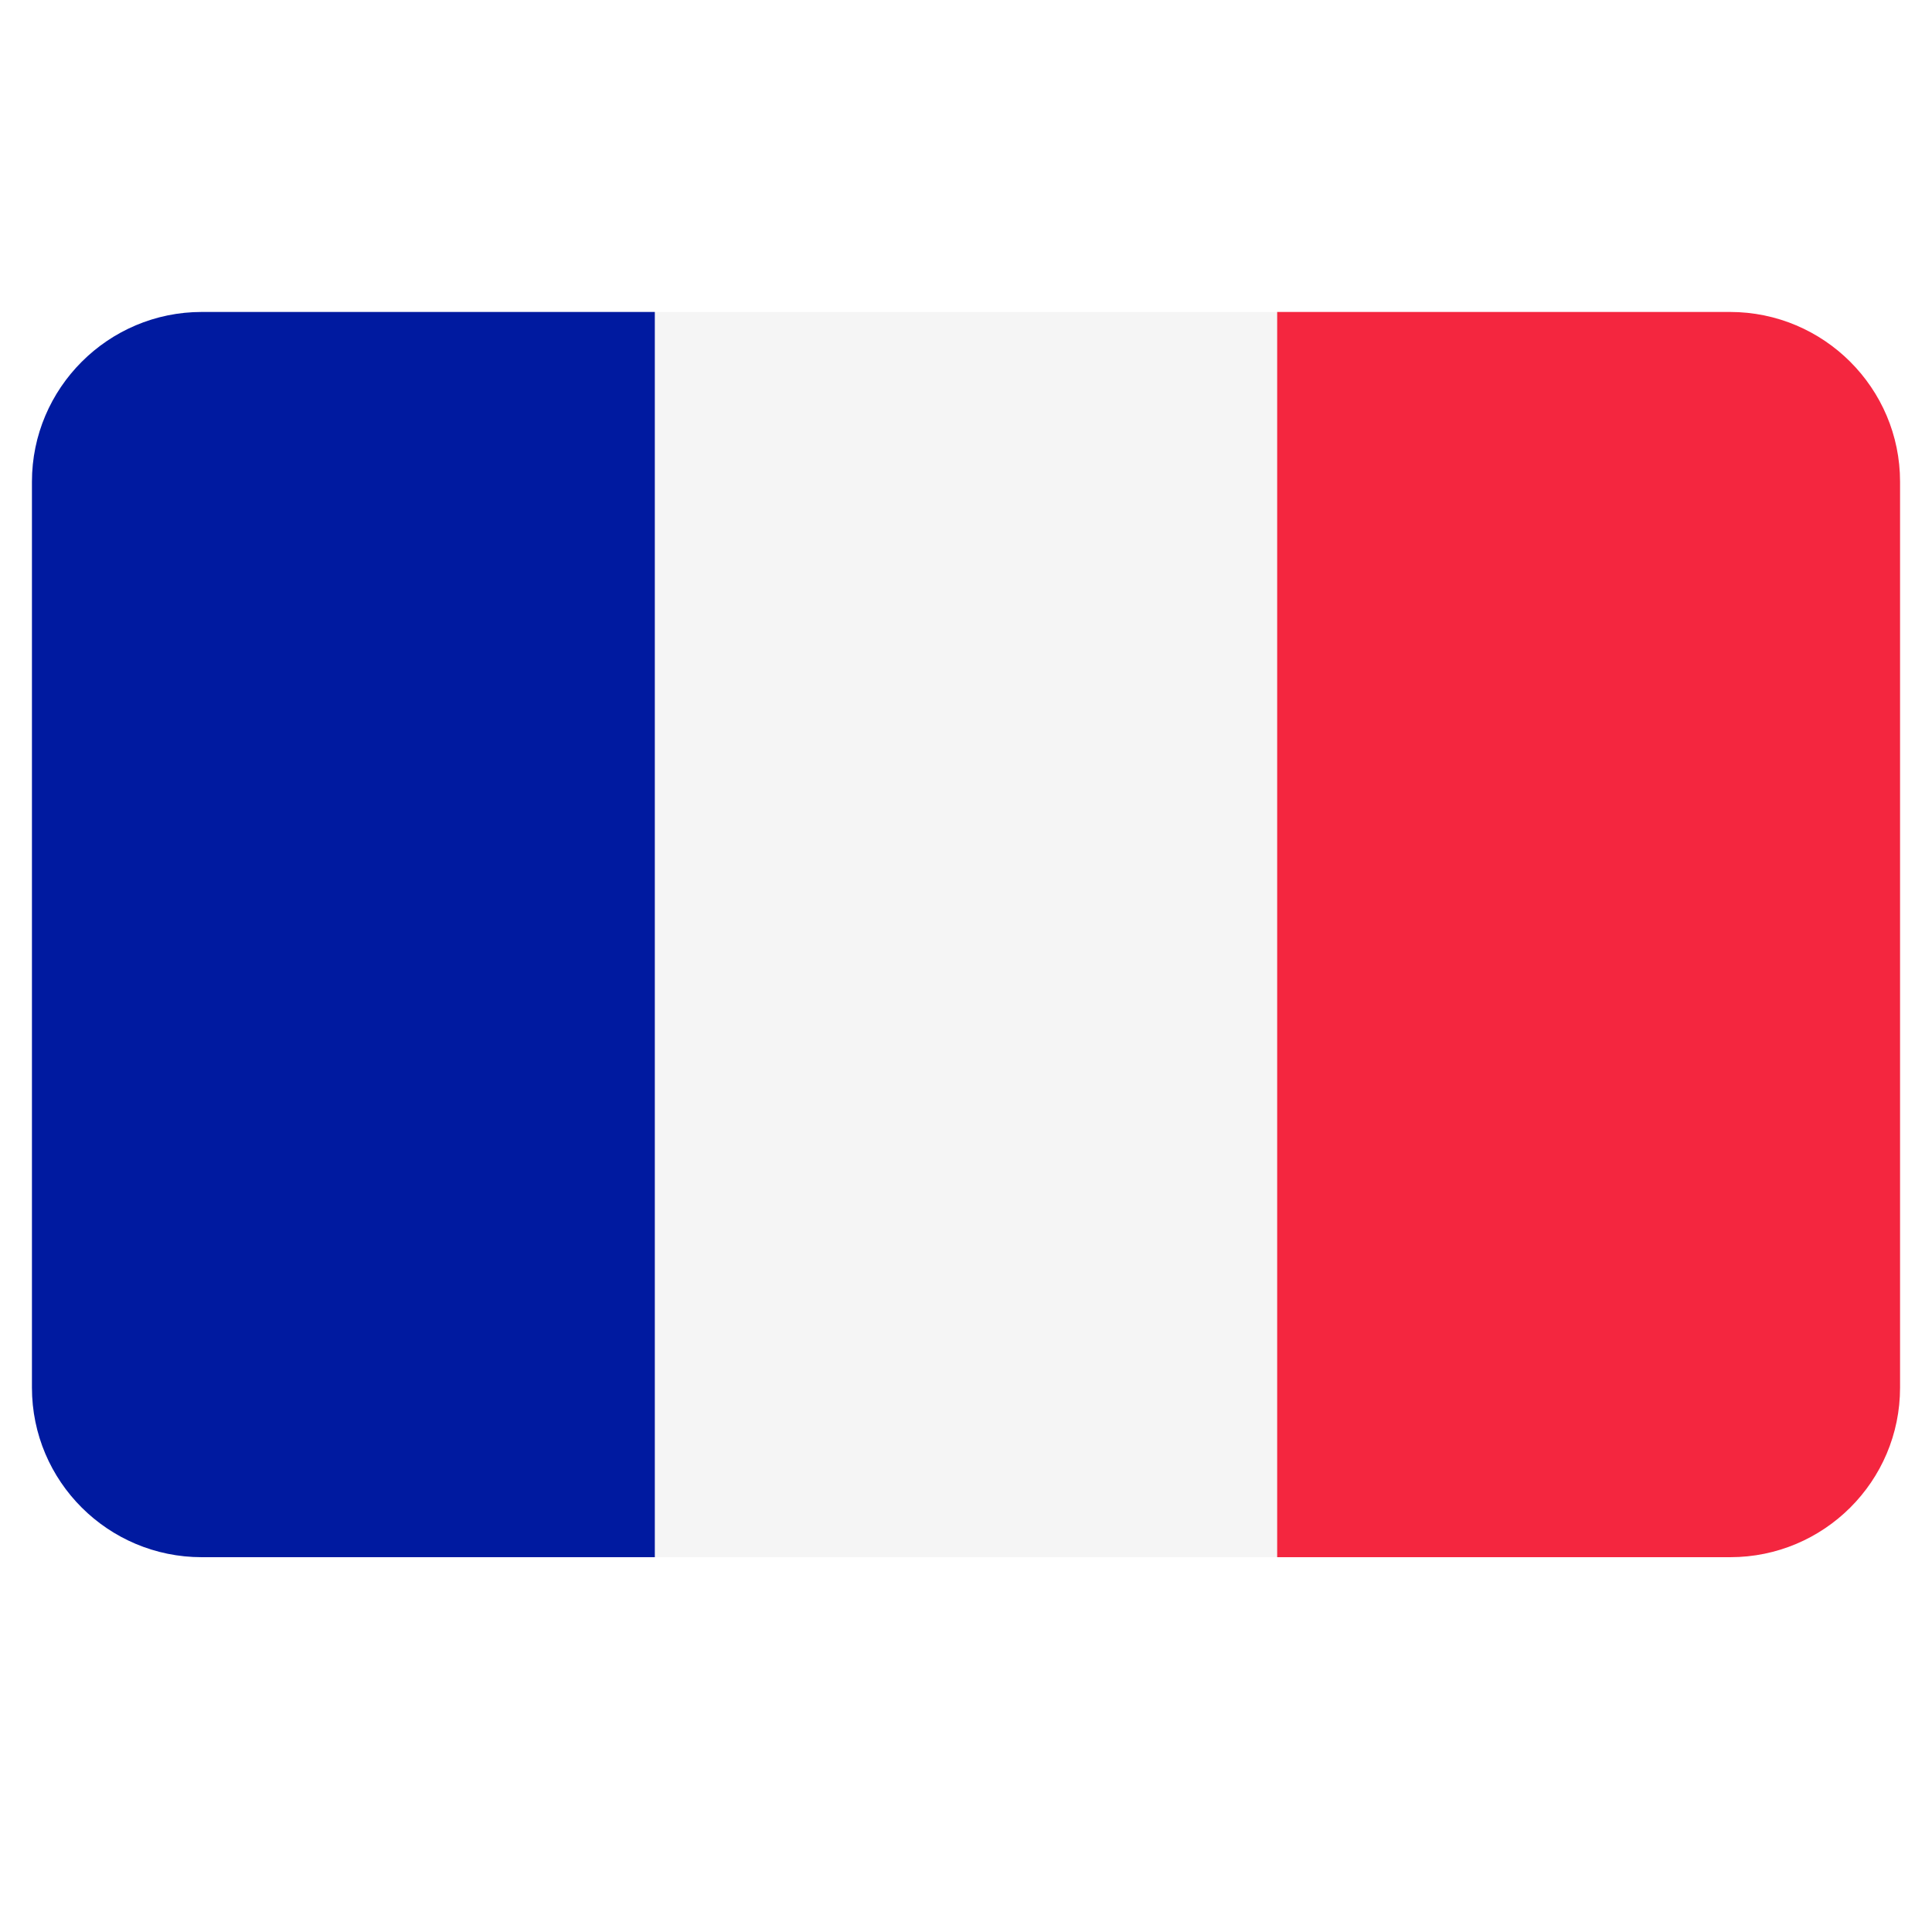
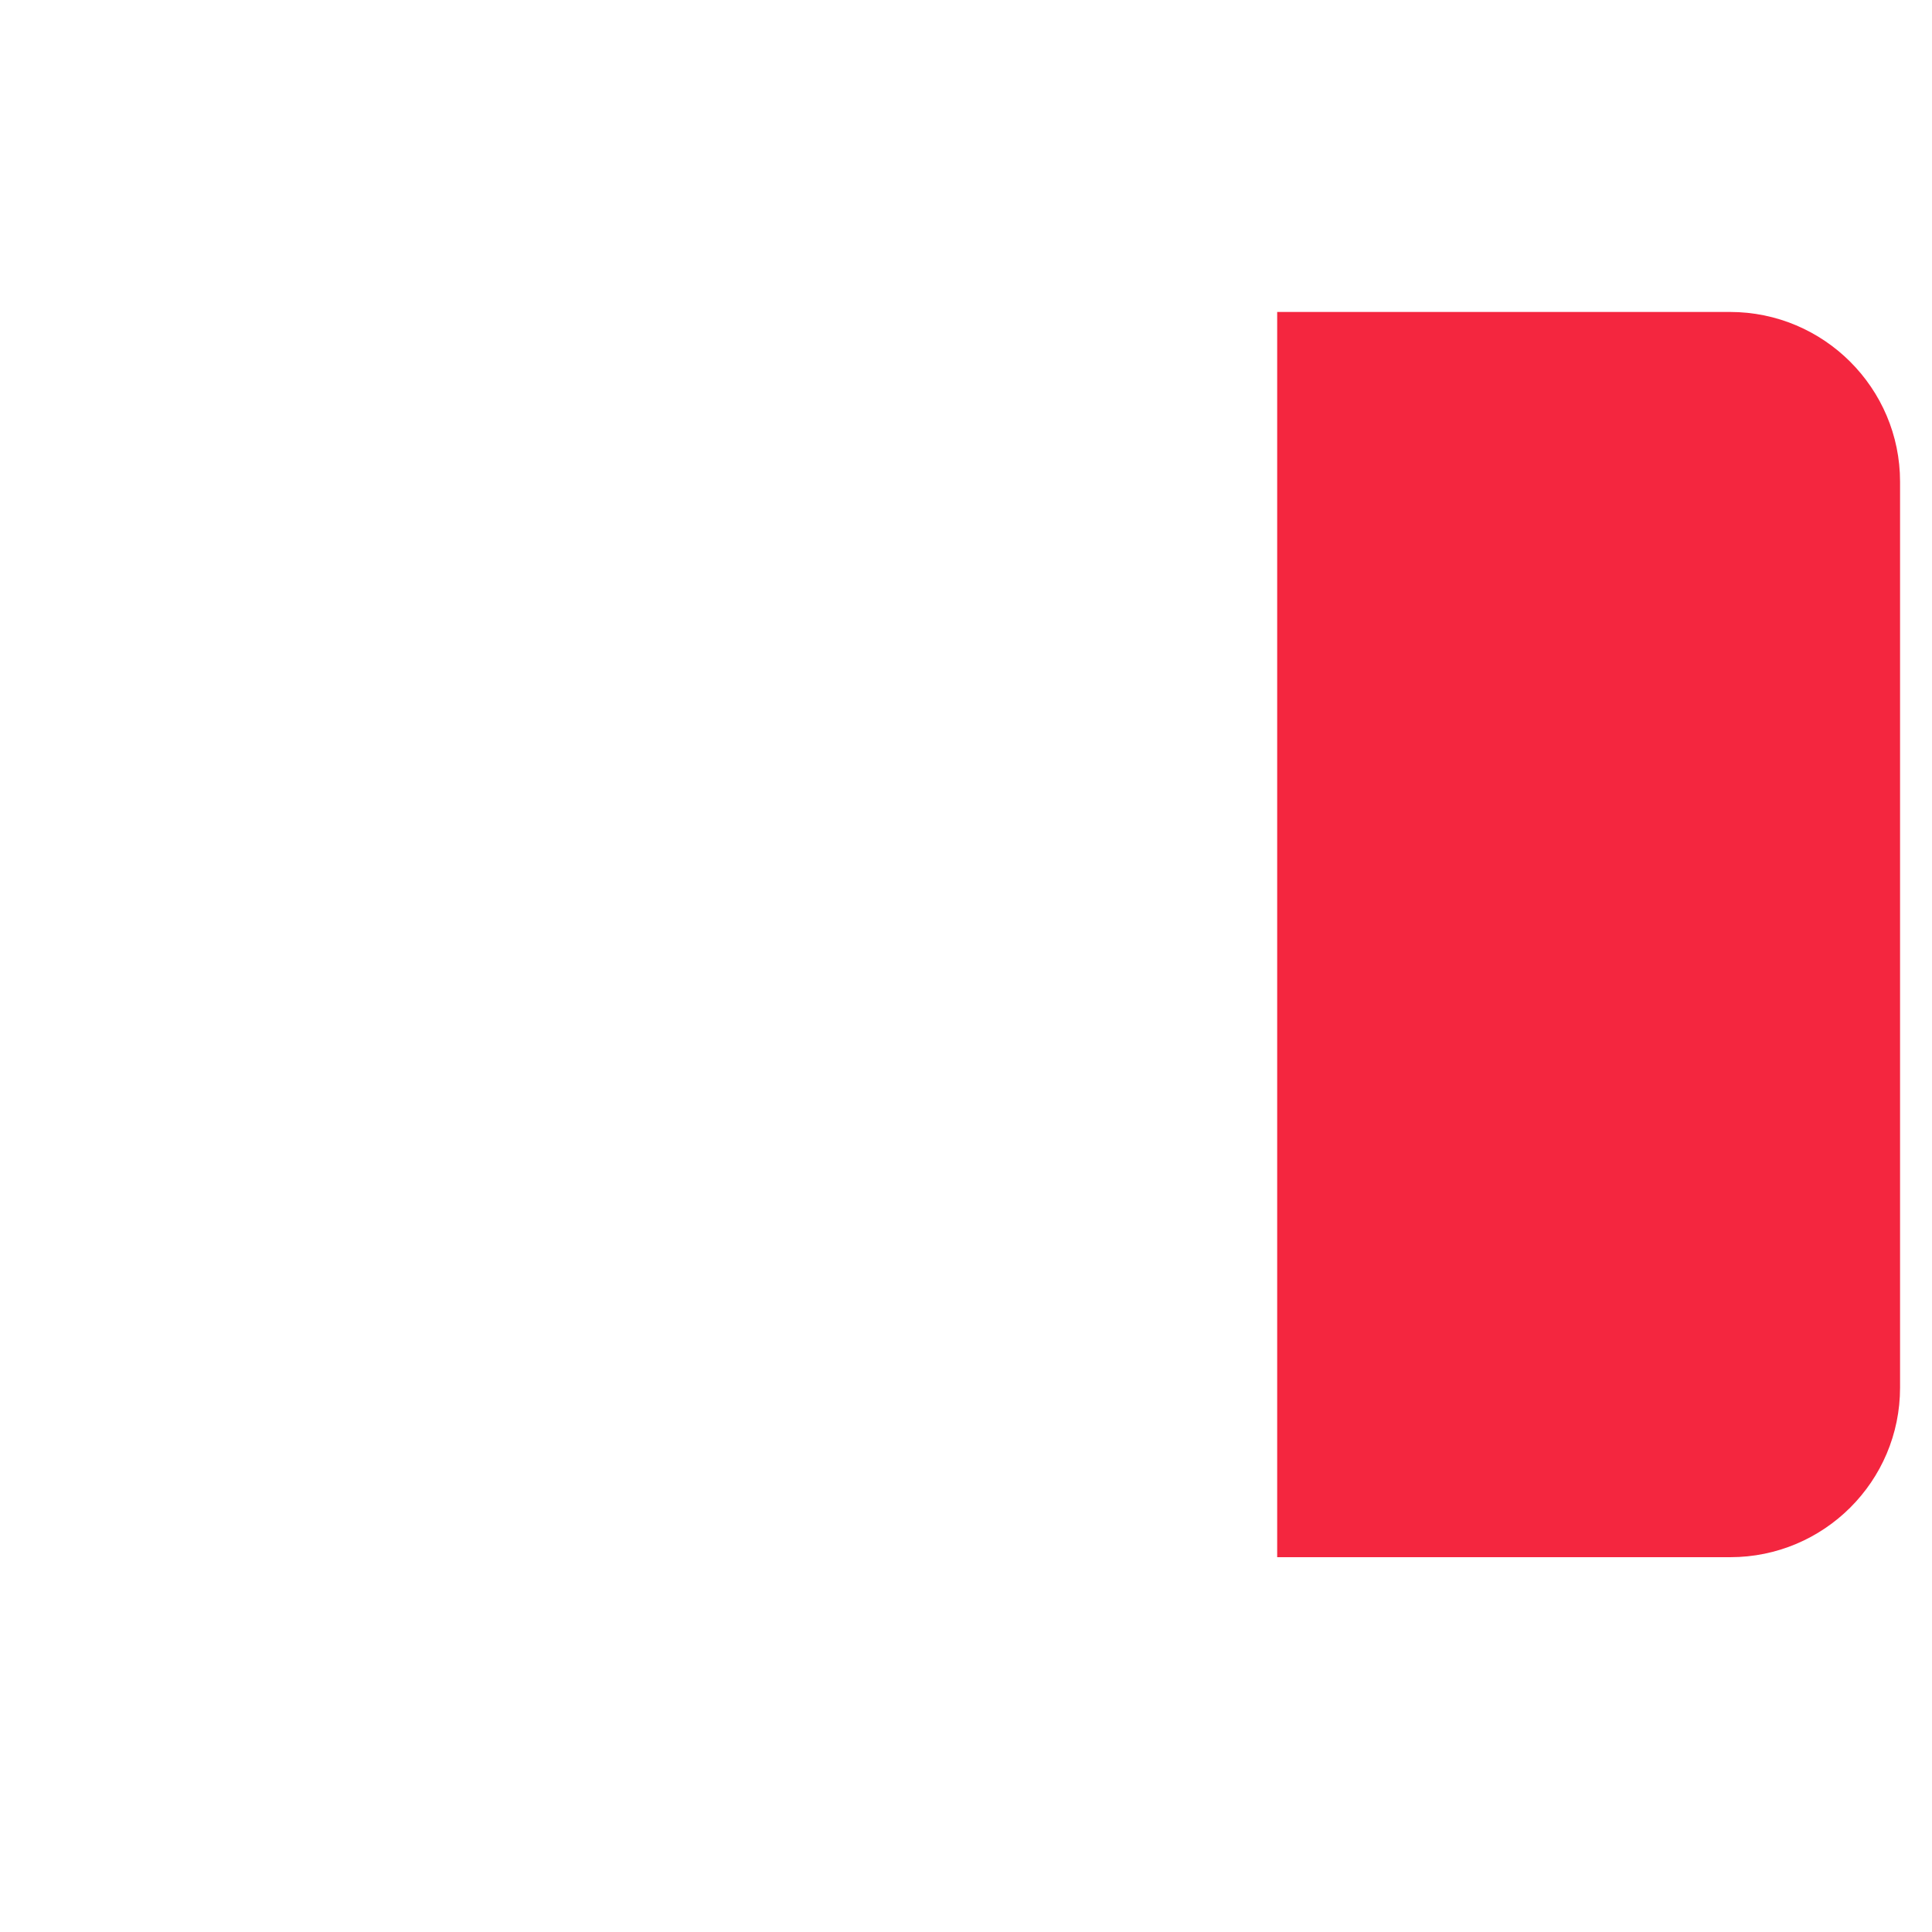
<svg xmlns="http://www.w3.org/2000/svg" width="40" zoomAndPan="magnify" viewBox="0 0 30 30" height="40" preserveAspectRatio="xMidYMid meet" version="1.0">
  <defs>
    <clipPath id="498128ecdf">
      <path d="M 10 4.844 L 20 4.844 L 20 24.441 L 10 24.441 Z M 10 4.844 " clip-rule="nonzero" />
    </clipPath>
    <clipPath id="00c424d16f">
      <path d="M 19 4.844 L 29.516 4.844 L 29.516 24.441 L 19 24.441 Z M 19 4.844 " clip-rule="nonzero" />
    </clipPath>
    <clipPath id="851dbb0f9f">
-       <path d="M 0.484 4.844 L 11 4.844 L 11 24.441 L 0.484 24.441 Z M 0.484 4.844 " clip-rule="nonzero" />
-     </clipPath>
+       </clipPath>
  </defs>
  <g clip-path="url(#498128ecdf)">
-     <path fill="#f5f5f5" d="M 10.168 4.844 L 19.836 4.844 L 19.836 24.18 L 10.168 24.18 Z M 10.168 4.844 " fill-opacity="1" fill-rule="nonzero" />
-   </g>
+     </g>
  <g clip-path="url(#00c424d16f)">
    <path fill="#f4263f" d="M 29.504 7.48 L 29.504 21.547 C 29.504 23.004 28.32 24.18 26.867 24.18 L 19.832 24.18 L 19.832 4.844 L 26.863 4.844 C 28.32 4.844 29.504 6.027 29.504 7.48 Z M 29.504 7.48 " fill-opacity="1" fill-rule="nonzero" />
  </g>
  <g clip-path="url(#851dbb0f9f)">
-     <path fill="#001aa0" d="M 10.168 4.844 L 10.168 24.18 L 3.133 24.18 C 1.68 24.18 0.496 23.004 0.496 21.547 L 0.496 7.48 C 0.496 6.027 1.68 4.844 3.133 4.844 Z M 10.168 4.844 " fill-opacity="1" fill-rule="nonzero" />
-   </g>
+     </g>
</svg>